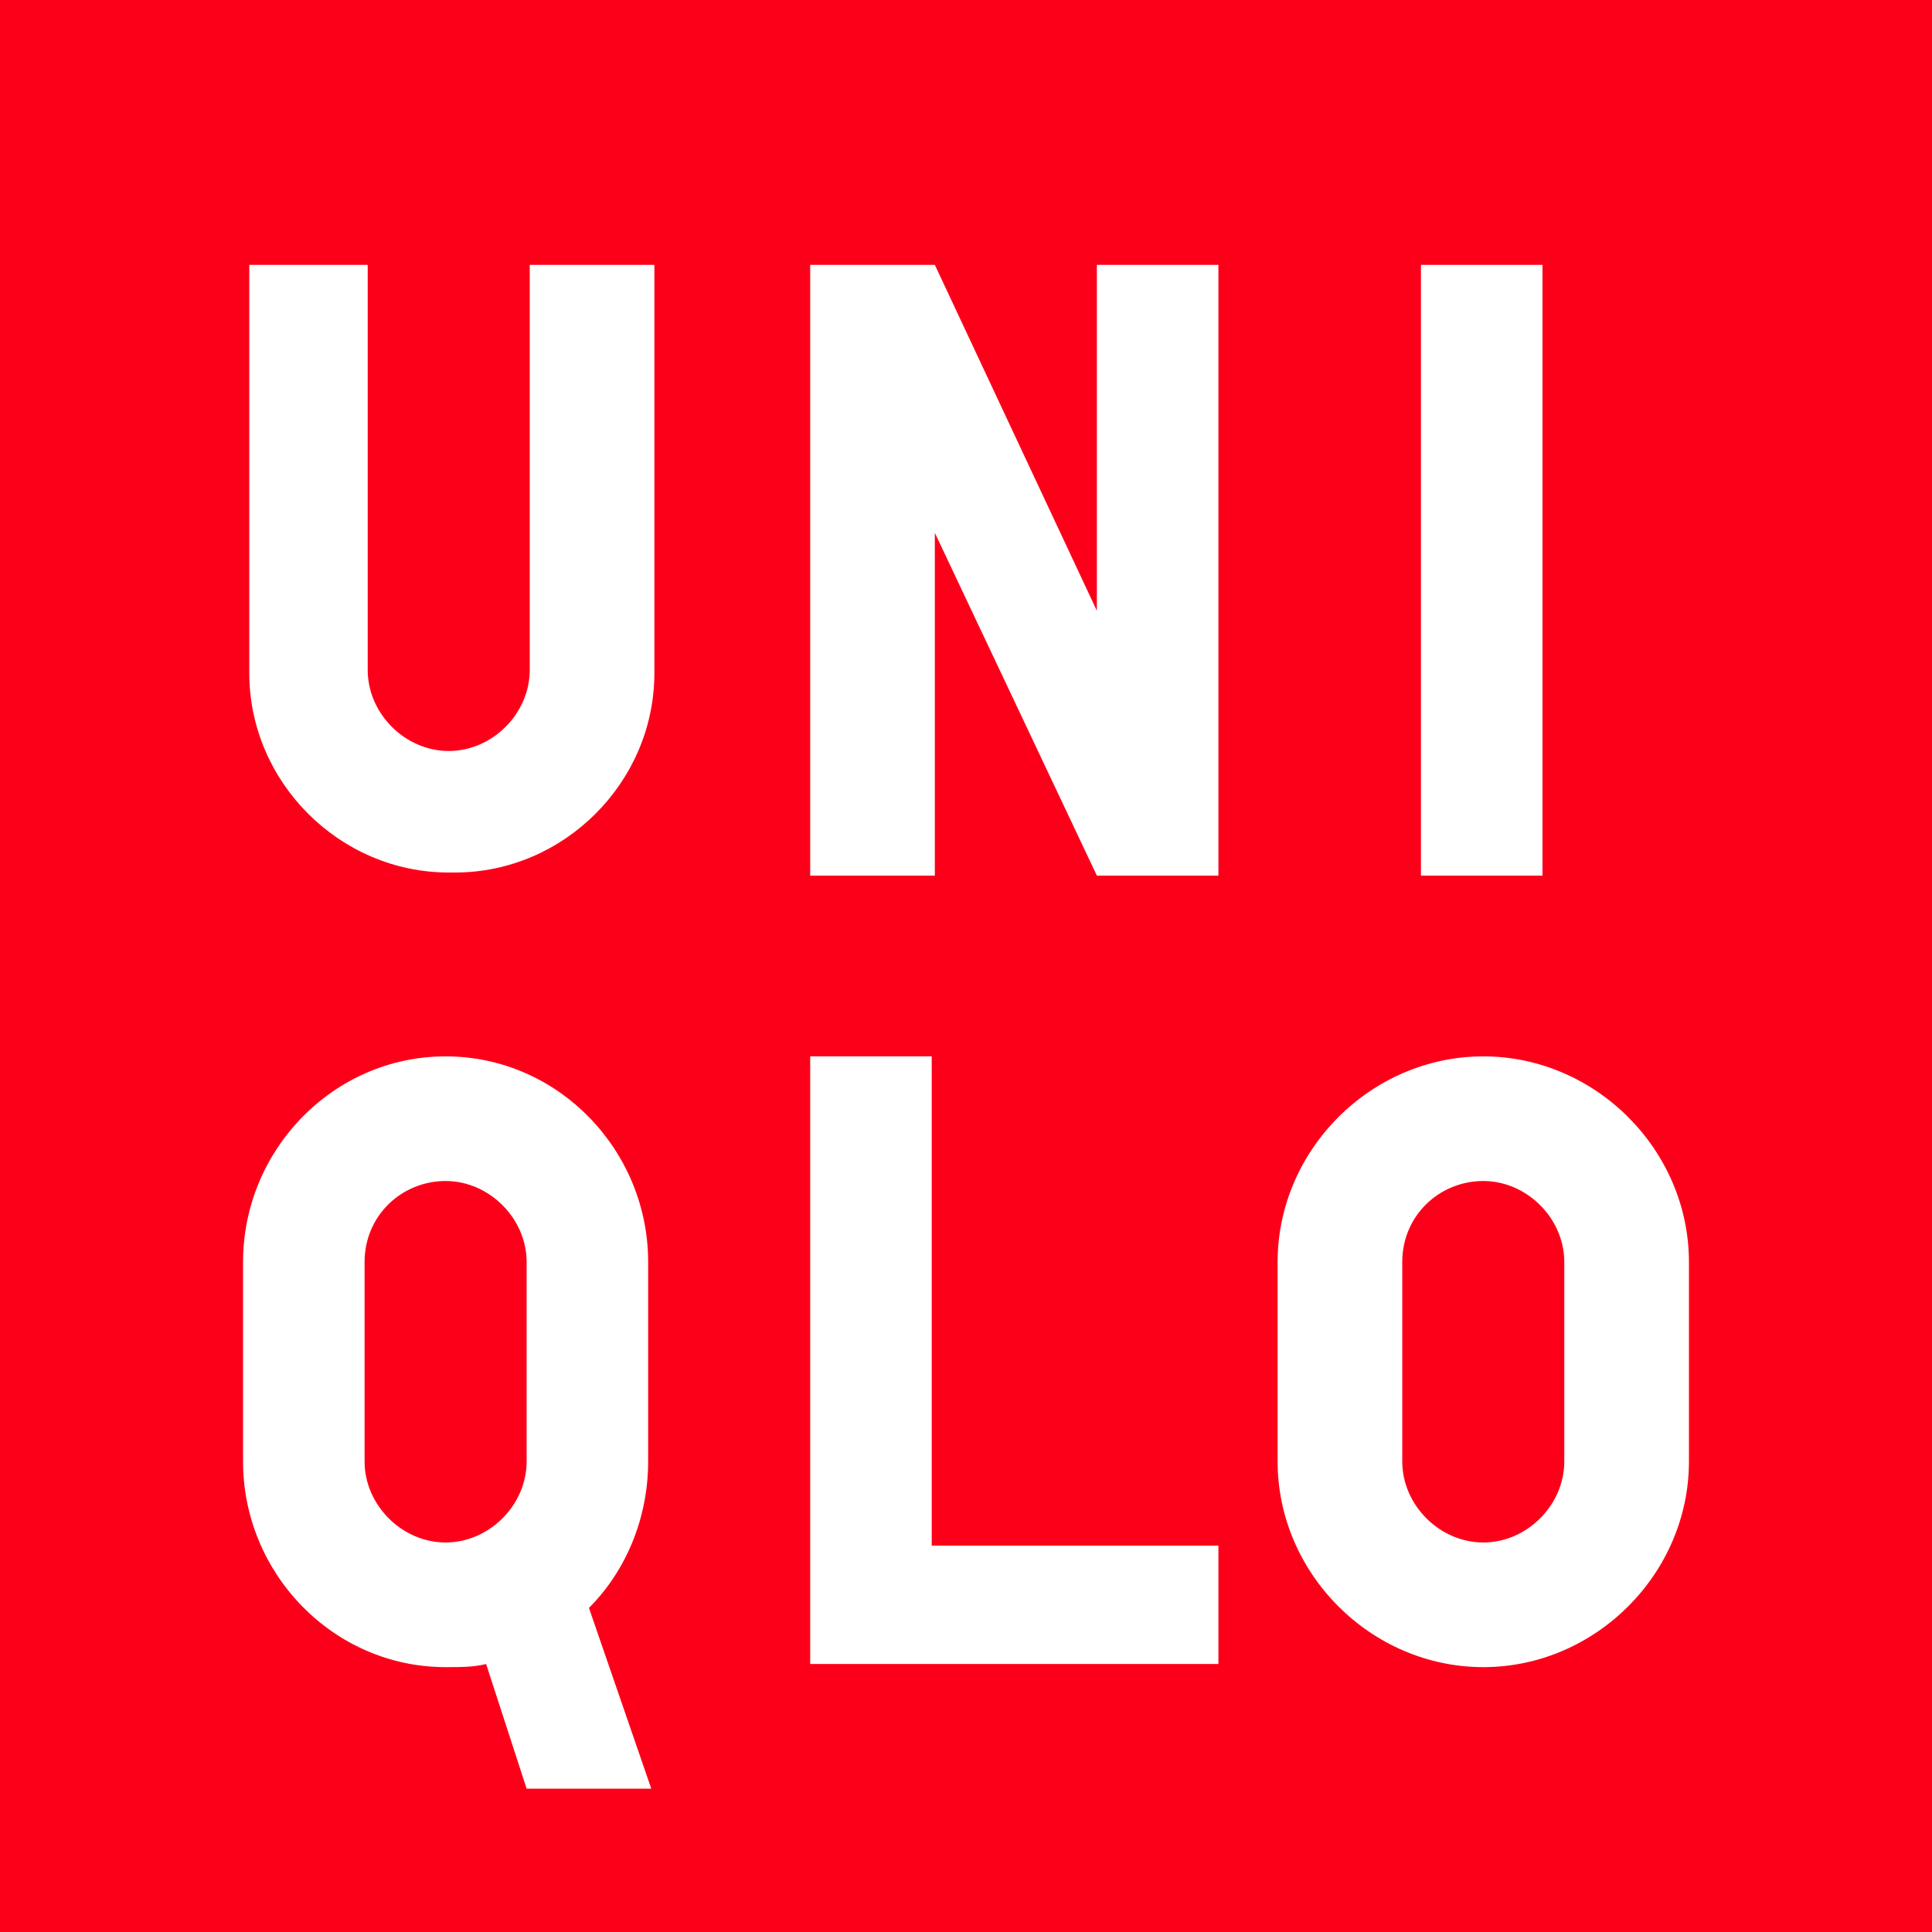
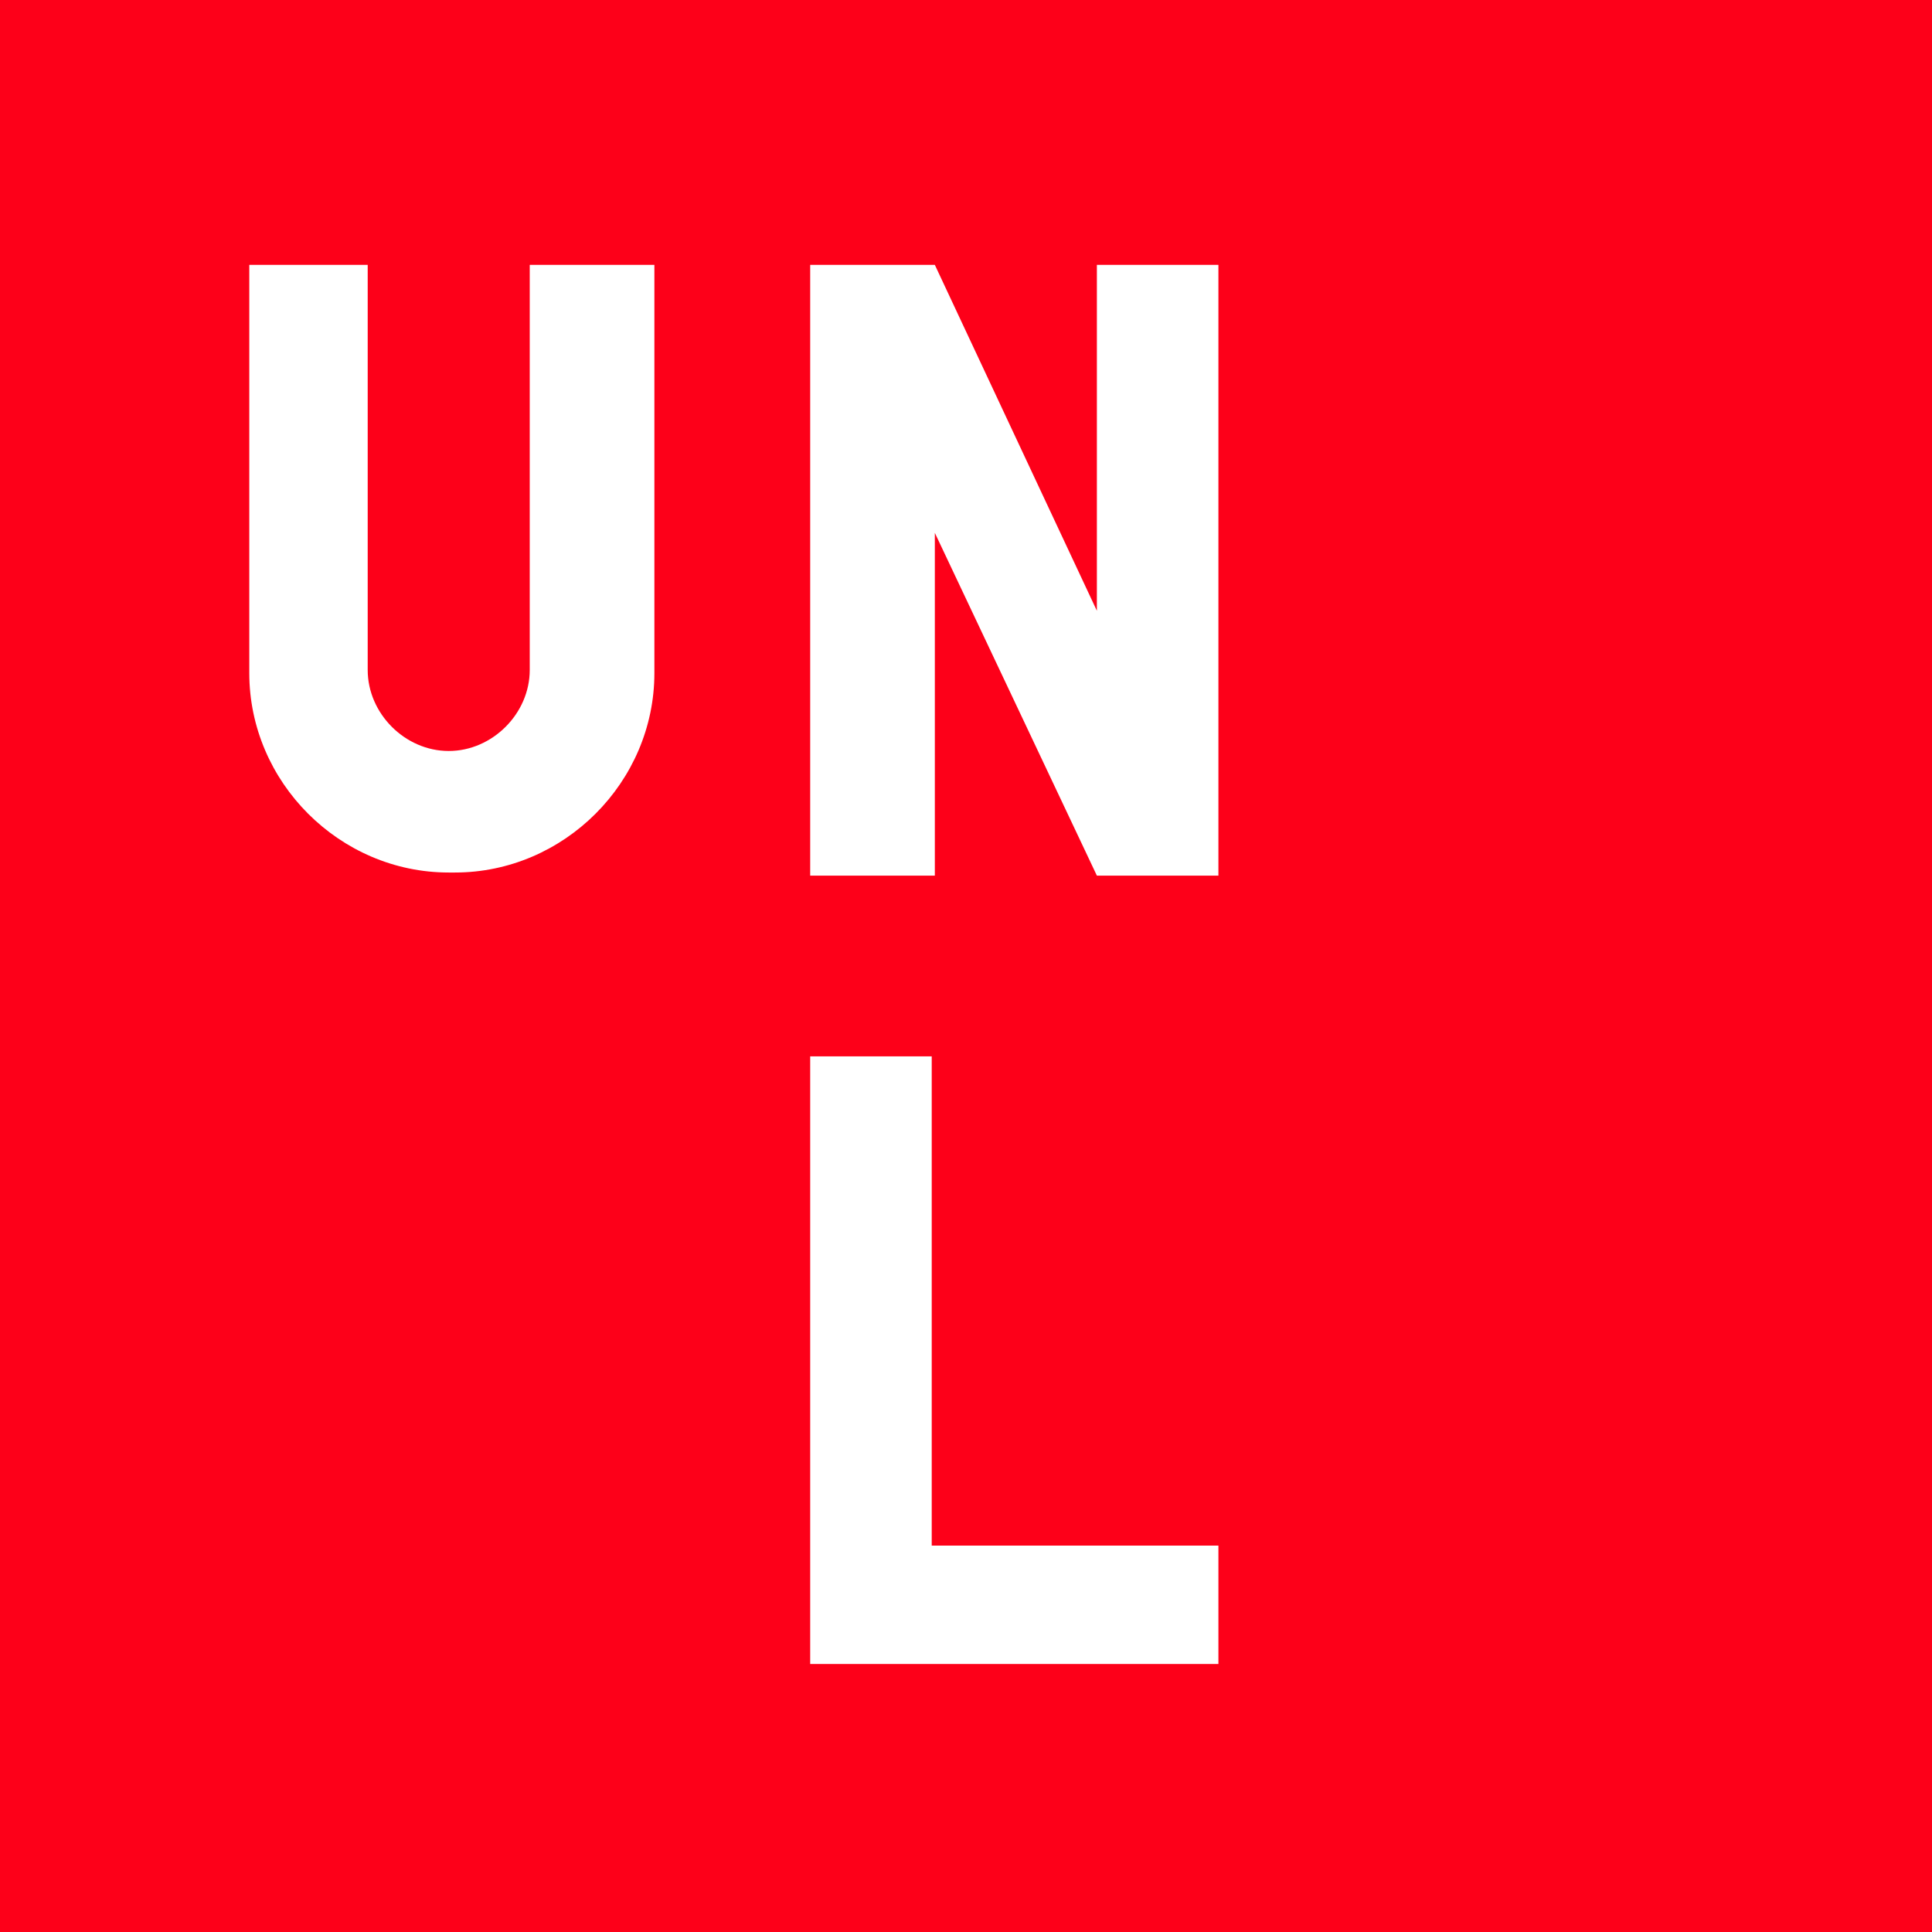
<svg xmlns="http://www.w3.org/2000/svg" version="1.1" id="圖層_1" x="0px" y="0px" viewBox="-76 49.4 62 62" style="enable-background:new -76 49.4 62 62;" xml:space="preserve">
  <style type="text/css">
	.st0{fill:#FD0019;}
	.st1{fill:#FFFFFF;}
</style>
  <g id="XMLID_1_">
    <rect id="XMLID_1895_" x="-76" y="49.4" class="st0" width="62" height="62" />
    <path id="XMLID_1894_" class="st1" d="M-68.2,57.9h4v13c0,1.4,1.2,2.6,2.6,2.6c1.4,0,2.6-1.2,2.6-2.6v-13h4V71   c0,3.5-2.9,6.4-6.4,6.4h-0.2c-3.5,0-6.4-2.9-6.4-6.4V57.9" />
    <polyline id="XMLID_1893_" class="st1" points="-46,77.5 -50,77.5 -50,57.9 -46,57.9 -40.8,69 -40.8,57.9 -36.9,57.9 -36.9,77.5    -40.8,77.5 -46,66.5 -46,77.5  " />
-     <rect id="XMLID_1892_" x="-30.4" y="57.9" class="st1" width="3.9" height="19.6" />
    <g>
-       <path class="st1" d="M-28.4,83.3c-3.6,0-6.6,3-6.6,6.6v6.4c0,3.6,3,6.6,6.6,6.6c3.6,0,6.6-3,6.6-6.6v-6.4    C-21.8,86.3-24.8,83.3-28.4,83.3z M-25.8,96.3c0,1.4-1.2,2.6-2.6,2.6c-1.4,0-2.6-1.2-2.6-2.6v-6.4c0-1.5,1.2-2.6,2.6-2.6    c1.4,0,2.6,1.2,2.6,2.6V96.3z" />
-     </g>
+       </g>
    <g>
-       <path class="st1" d="M-57.1,101c1.2-1.2,1.9-2.9,1.9-4.7v-6.4c0-3.6-2.9-6.6-6.5-6.6c-3.6,0-6.5,3-6.5,6.6v6.4    c0,3.6,2.9,6.6,6.5,6.6c0.5,0,0.9,0,1.3-0.1l1.3,4h4L-57.1,101z M-59.1,96.3c0,1.4-1.2,2.6-2.6,2.6c-1.4,0-2.6-1.2-2.6-2.6v-6.4    c0-1.5,1.2-2.6,2.6-2.6c1.4,0,2.6,1.2,2.6,2.6V96.3z" />
-     </g>
+       </g>
    <path id="XMLID_1883_" class="st1" d="M-50,83.3h3.9V99h9.2v3.8c-4.4,0-8.7,0-13.1,0V83.3" />
  </g>
</svg>